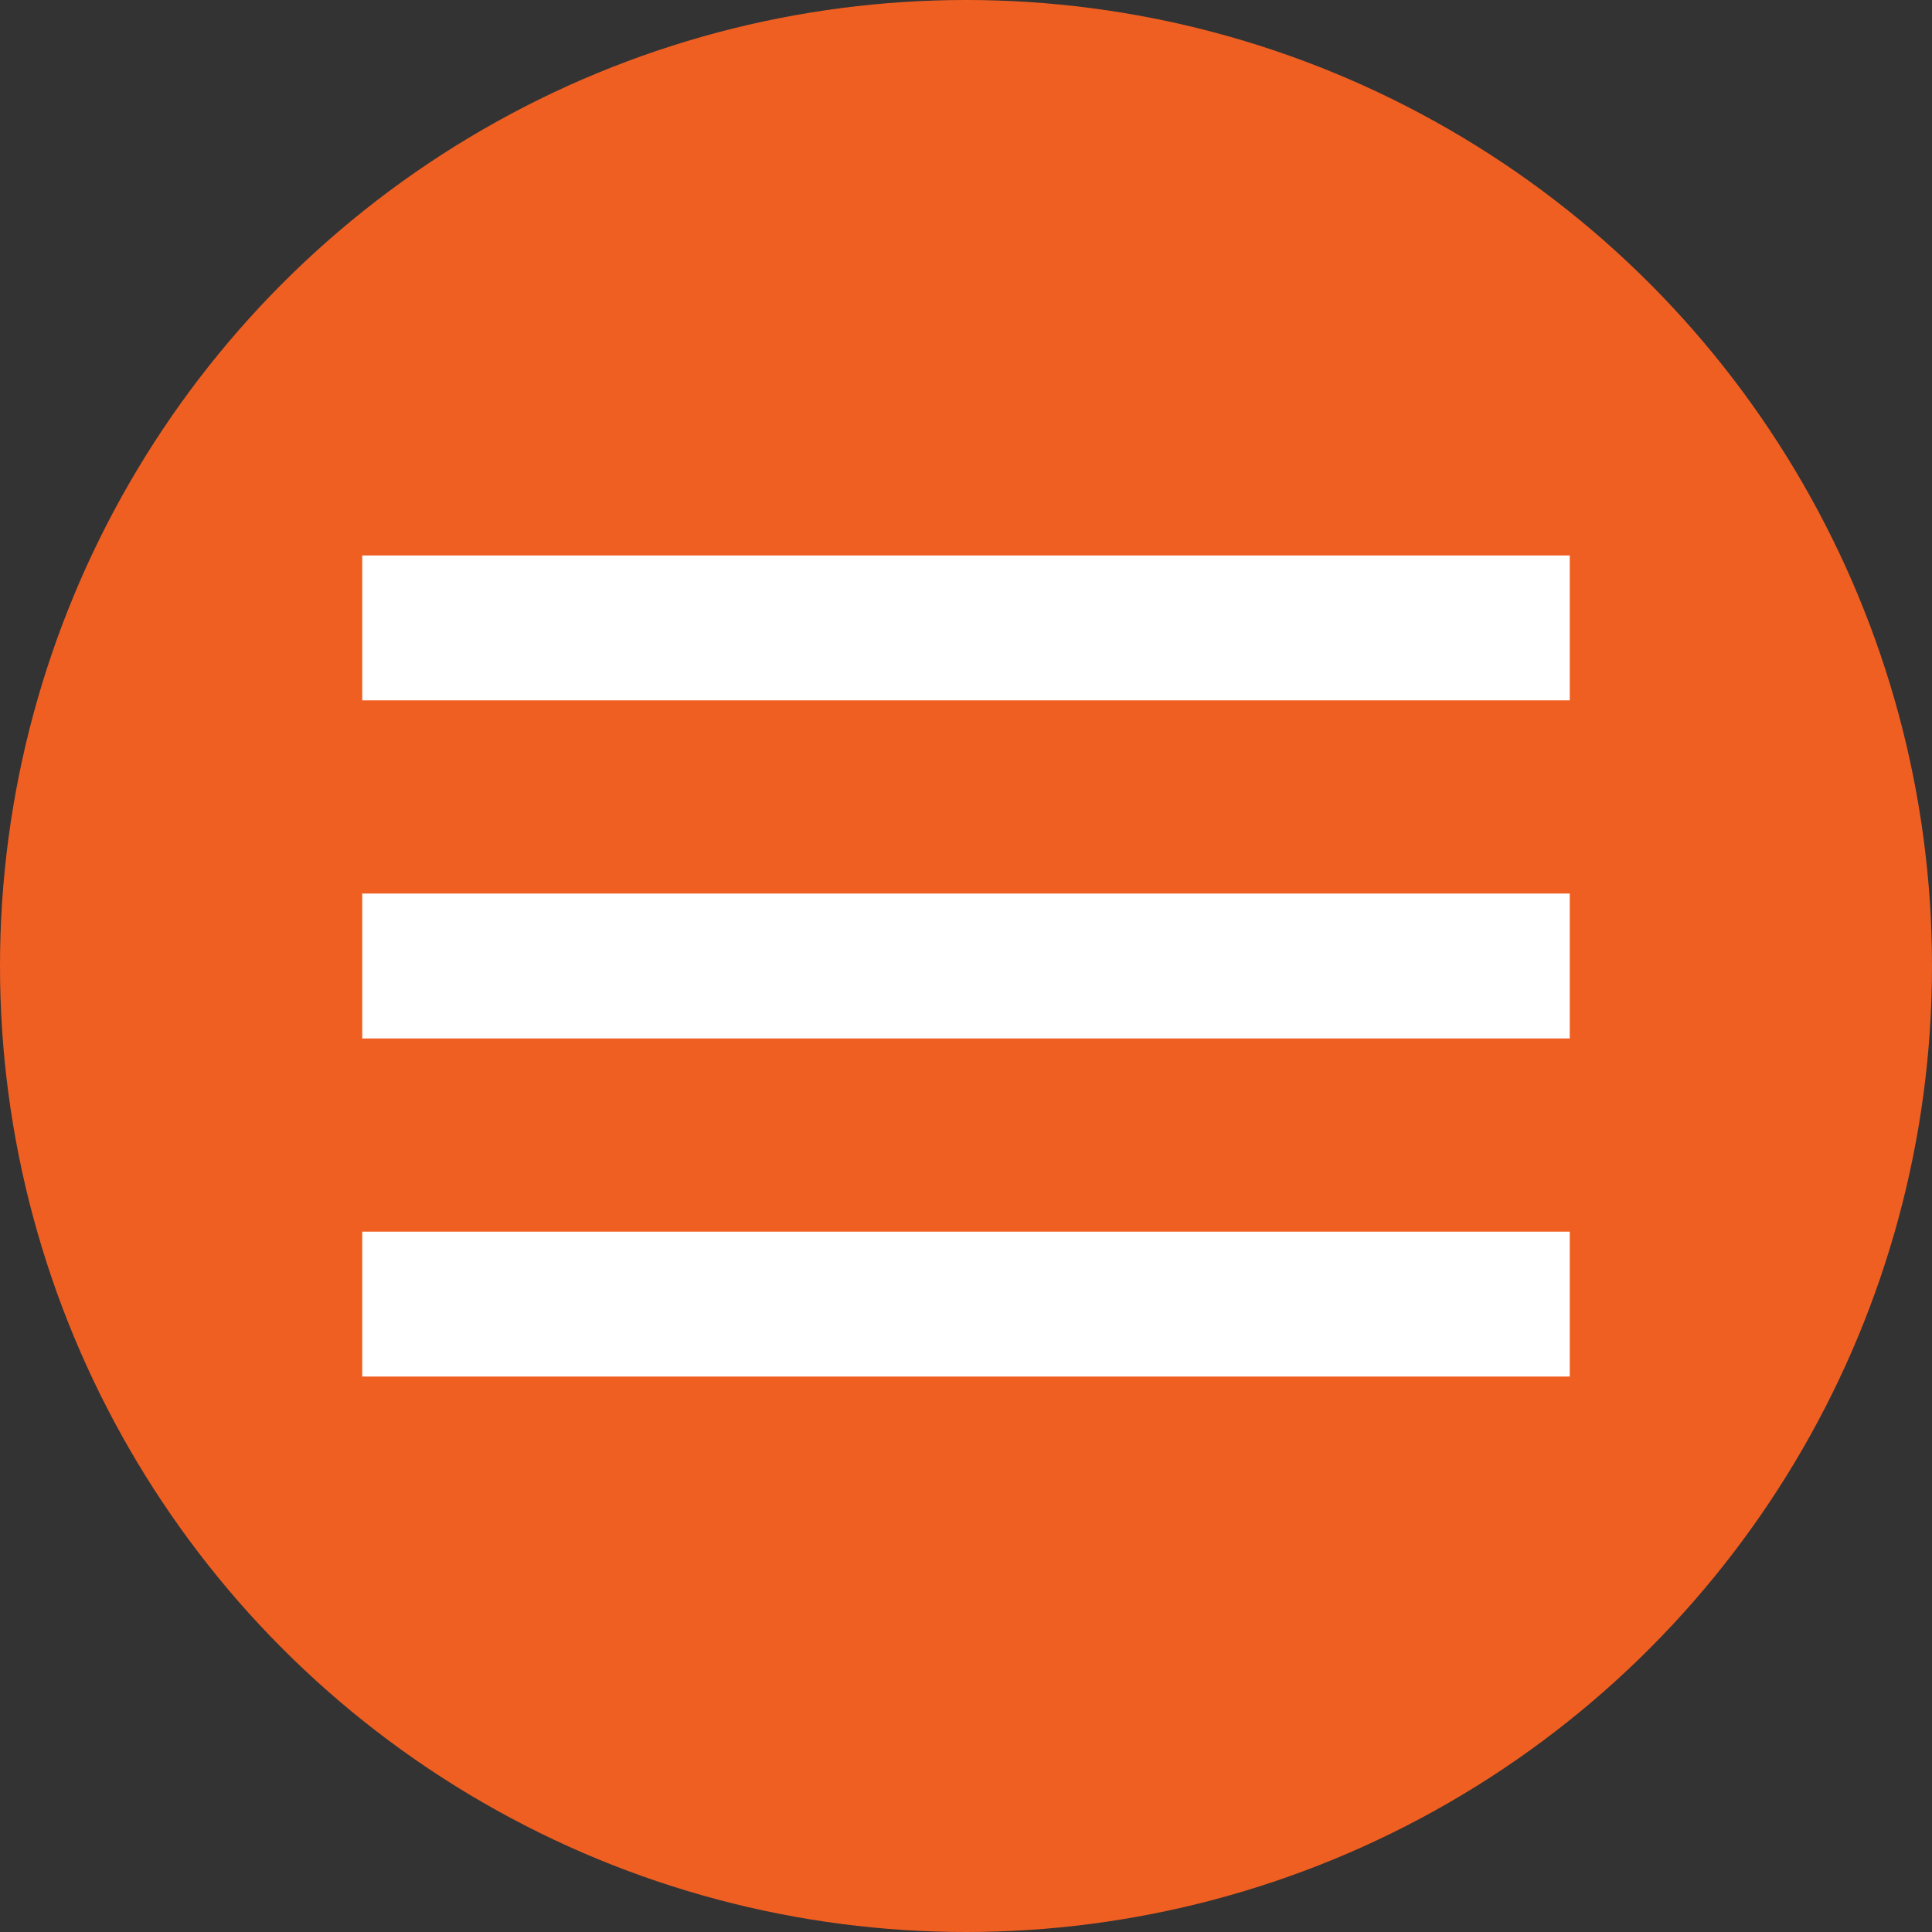
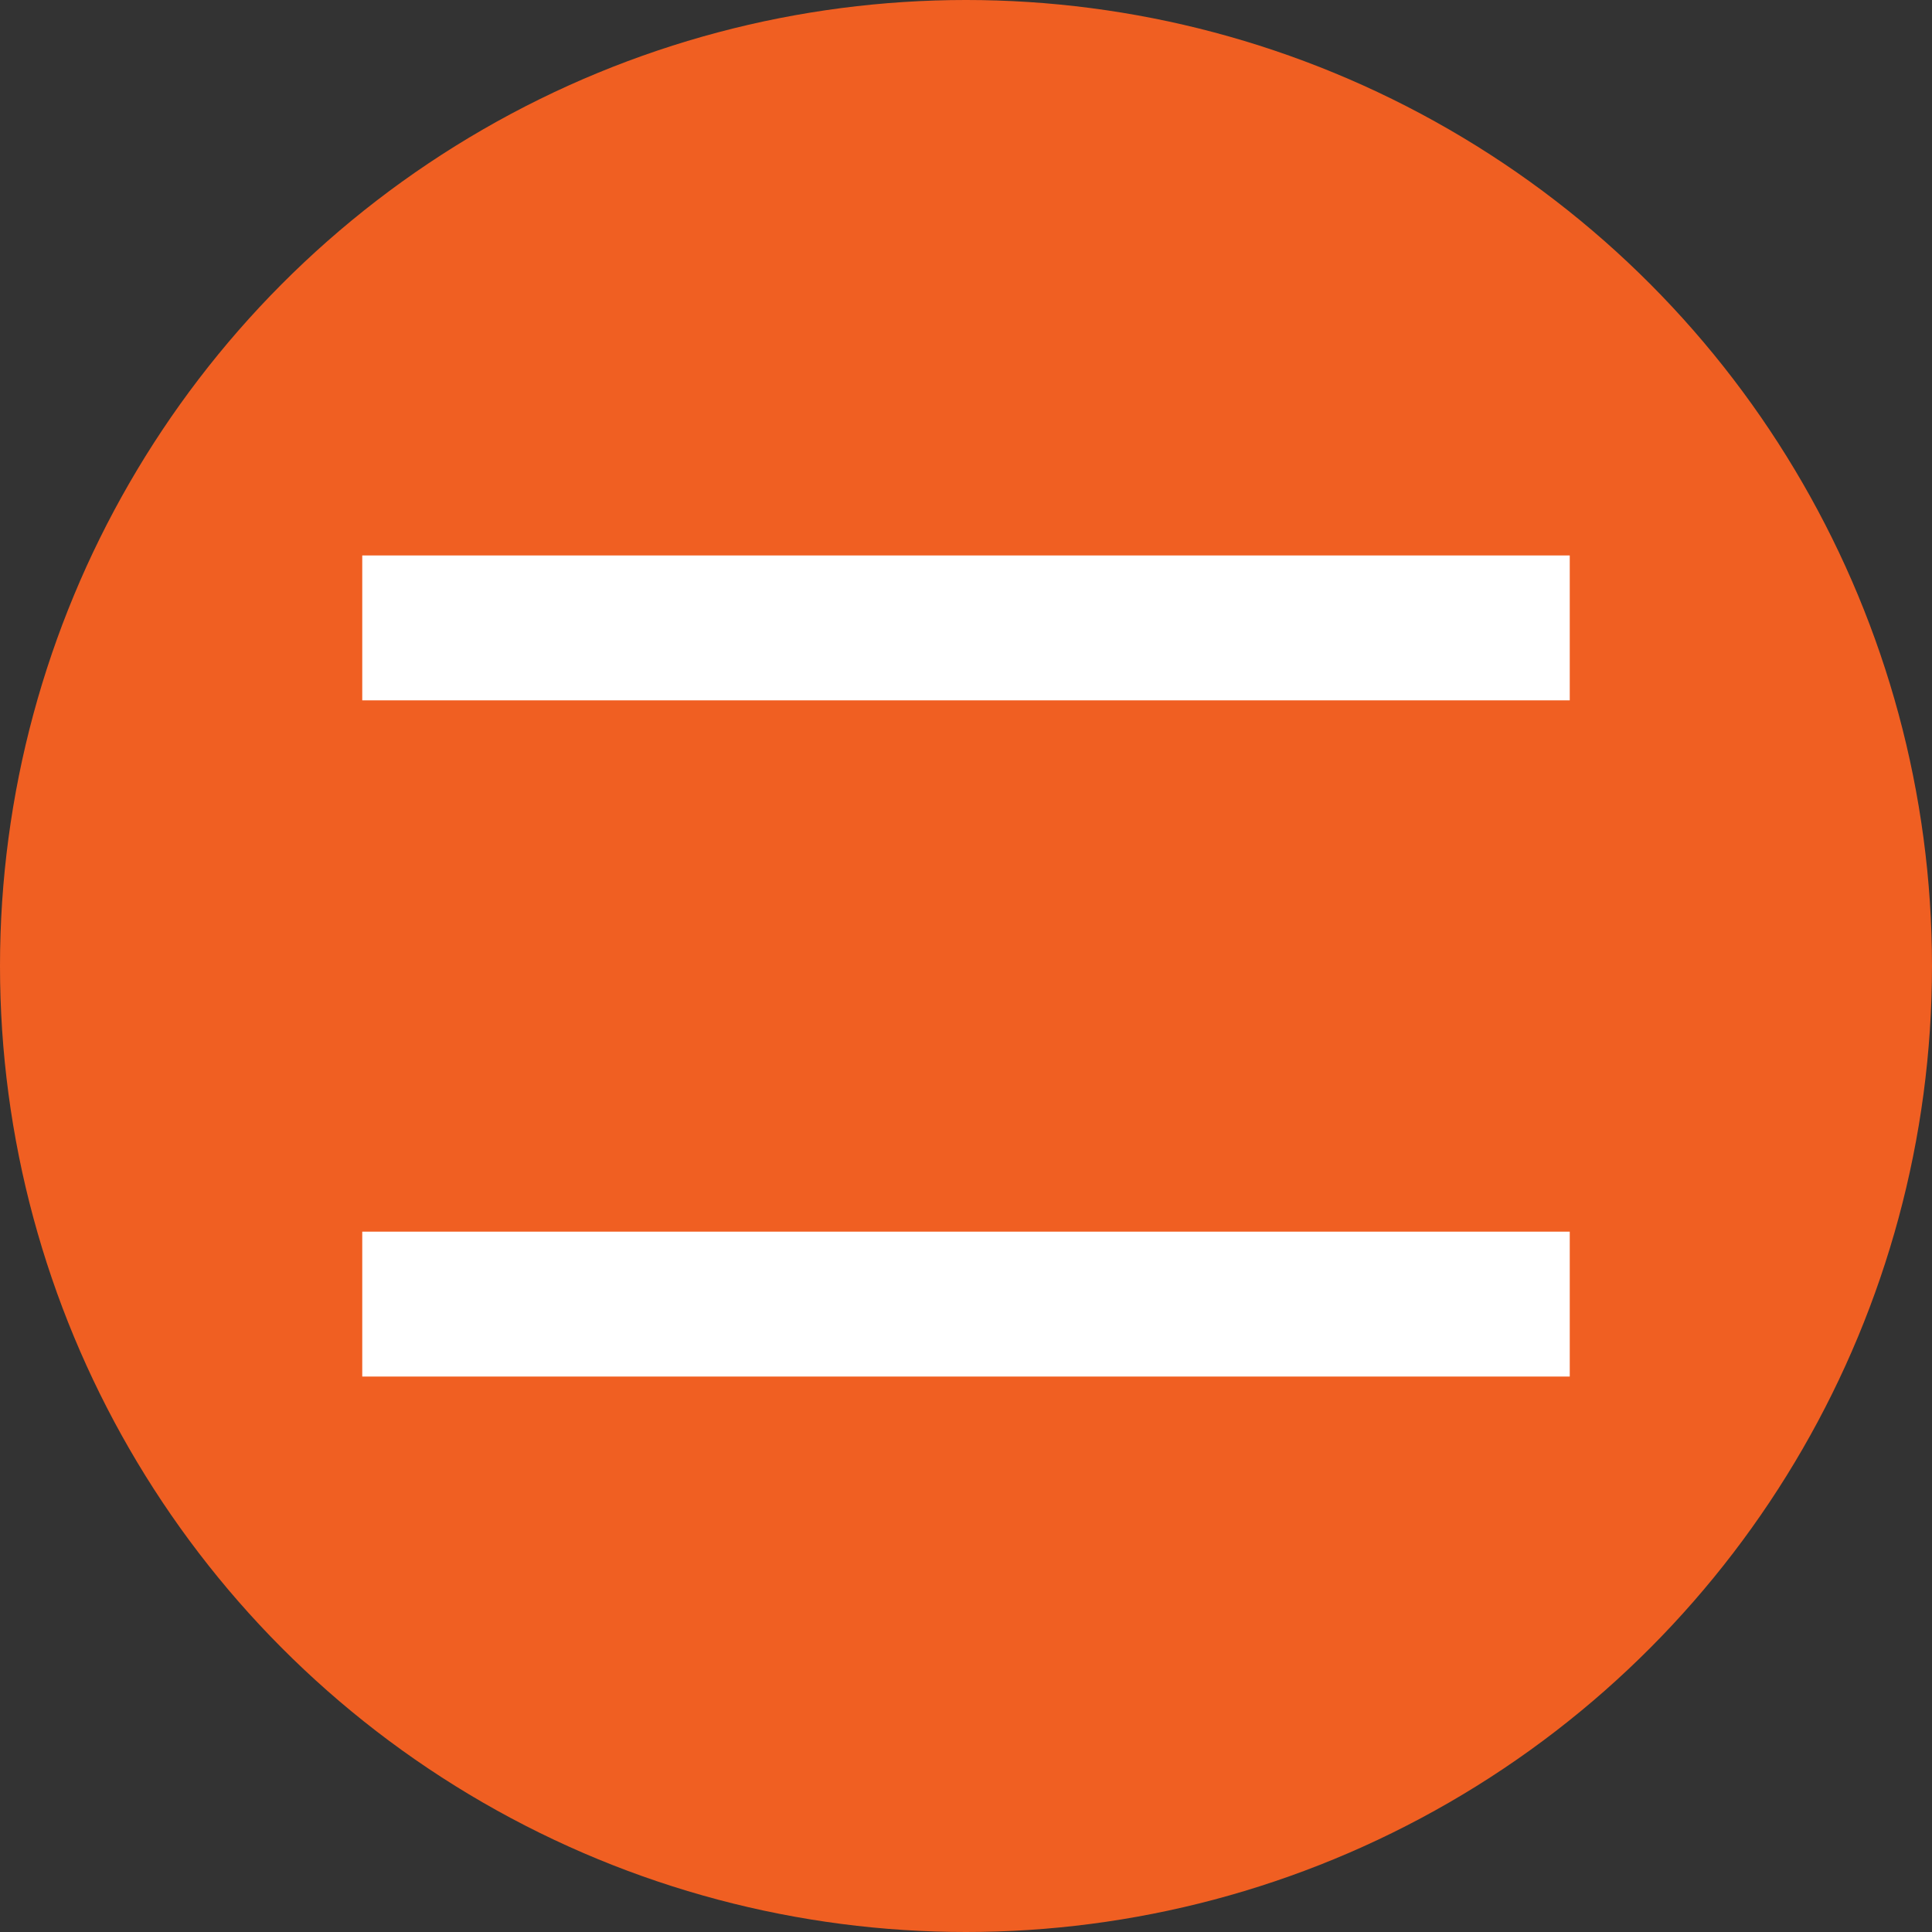
<svg xmlns="http://www.w3.org/2000/svg" id="Layer_1" x="0px" y="0px" viewBox="0 0 40 40" xml:space="preserve">
  <rect x="0" y="0" width="40" height="40" fill="#333333" stroke="none" />
  <g>
    <circle fill="#F05F22" cx="20" cy="20" r="20" />
    <rect x="7.5" y="11.5" fill="#FFFFFF" width="25" height="3" />
    <rect x="7.5" y="25.5" fill="#FFFFFF" width="25" height="3" />
-     <rect x="7.5" y="18.5" fill="#FFFFFF" width="25" height="3" />
  </g>
</svg>